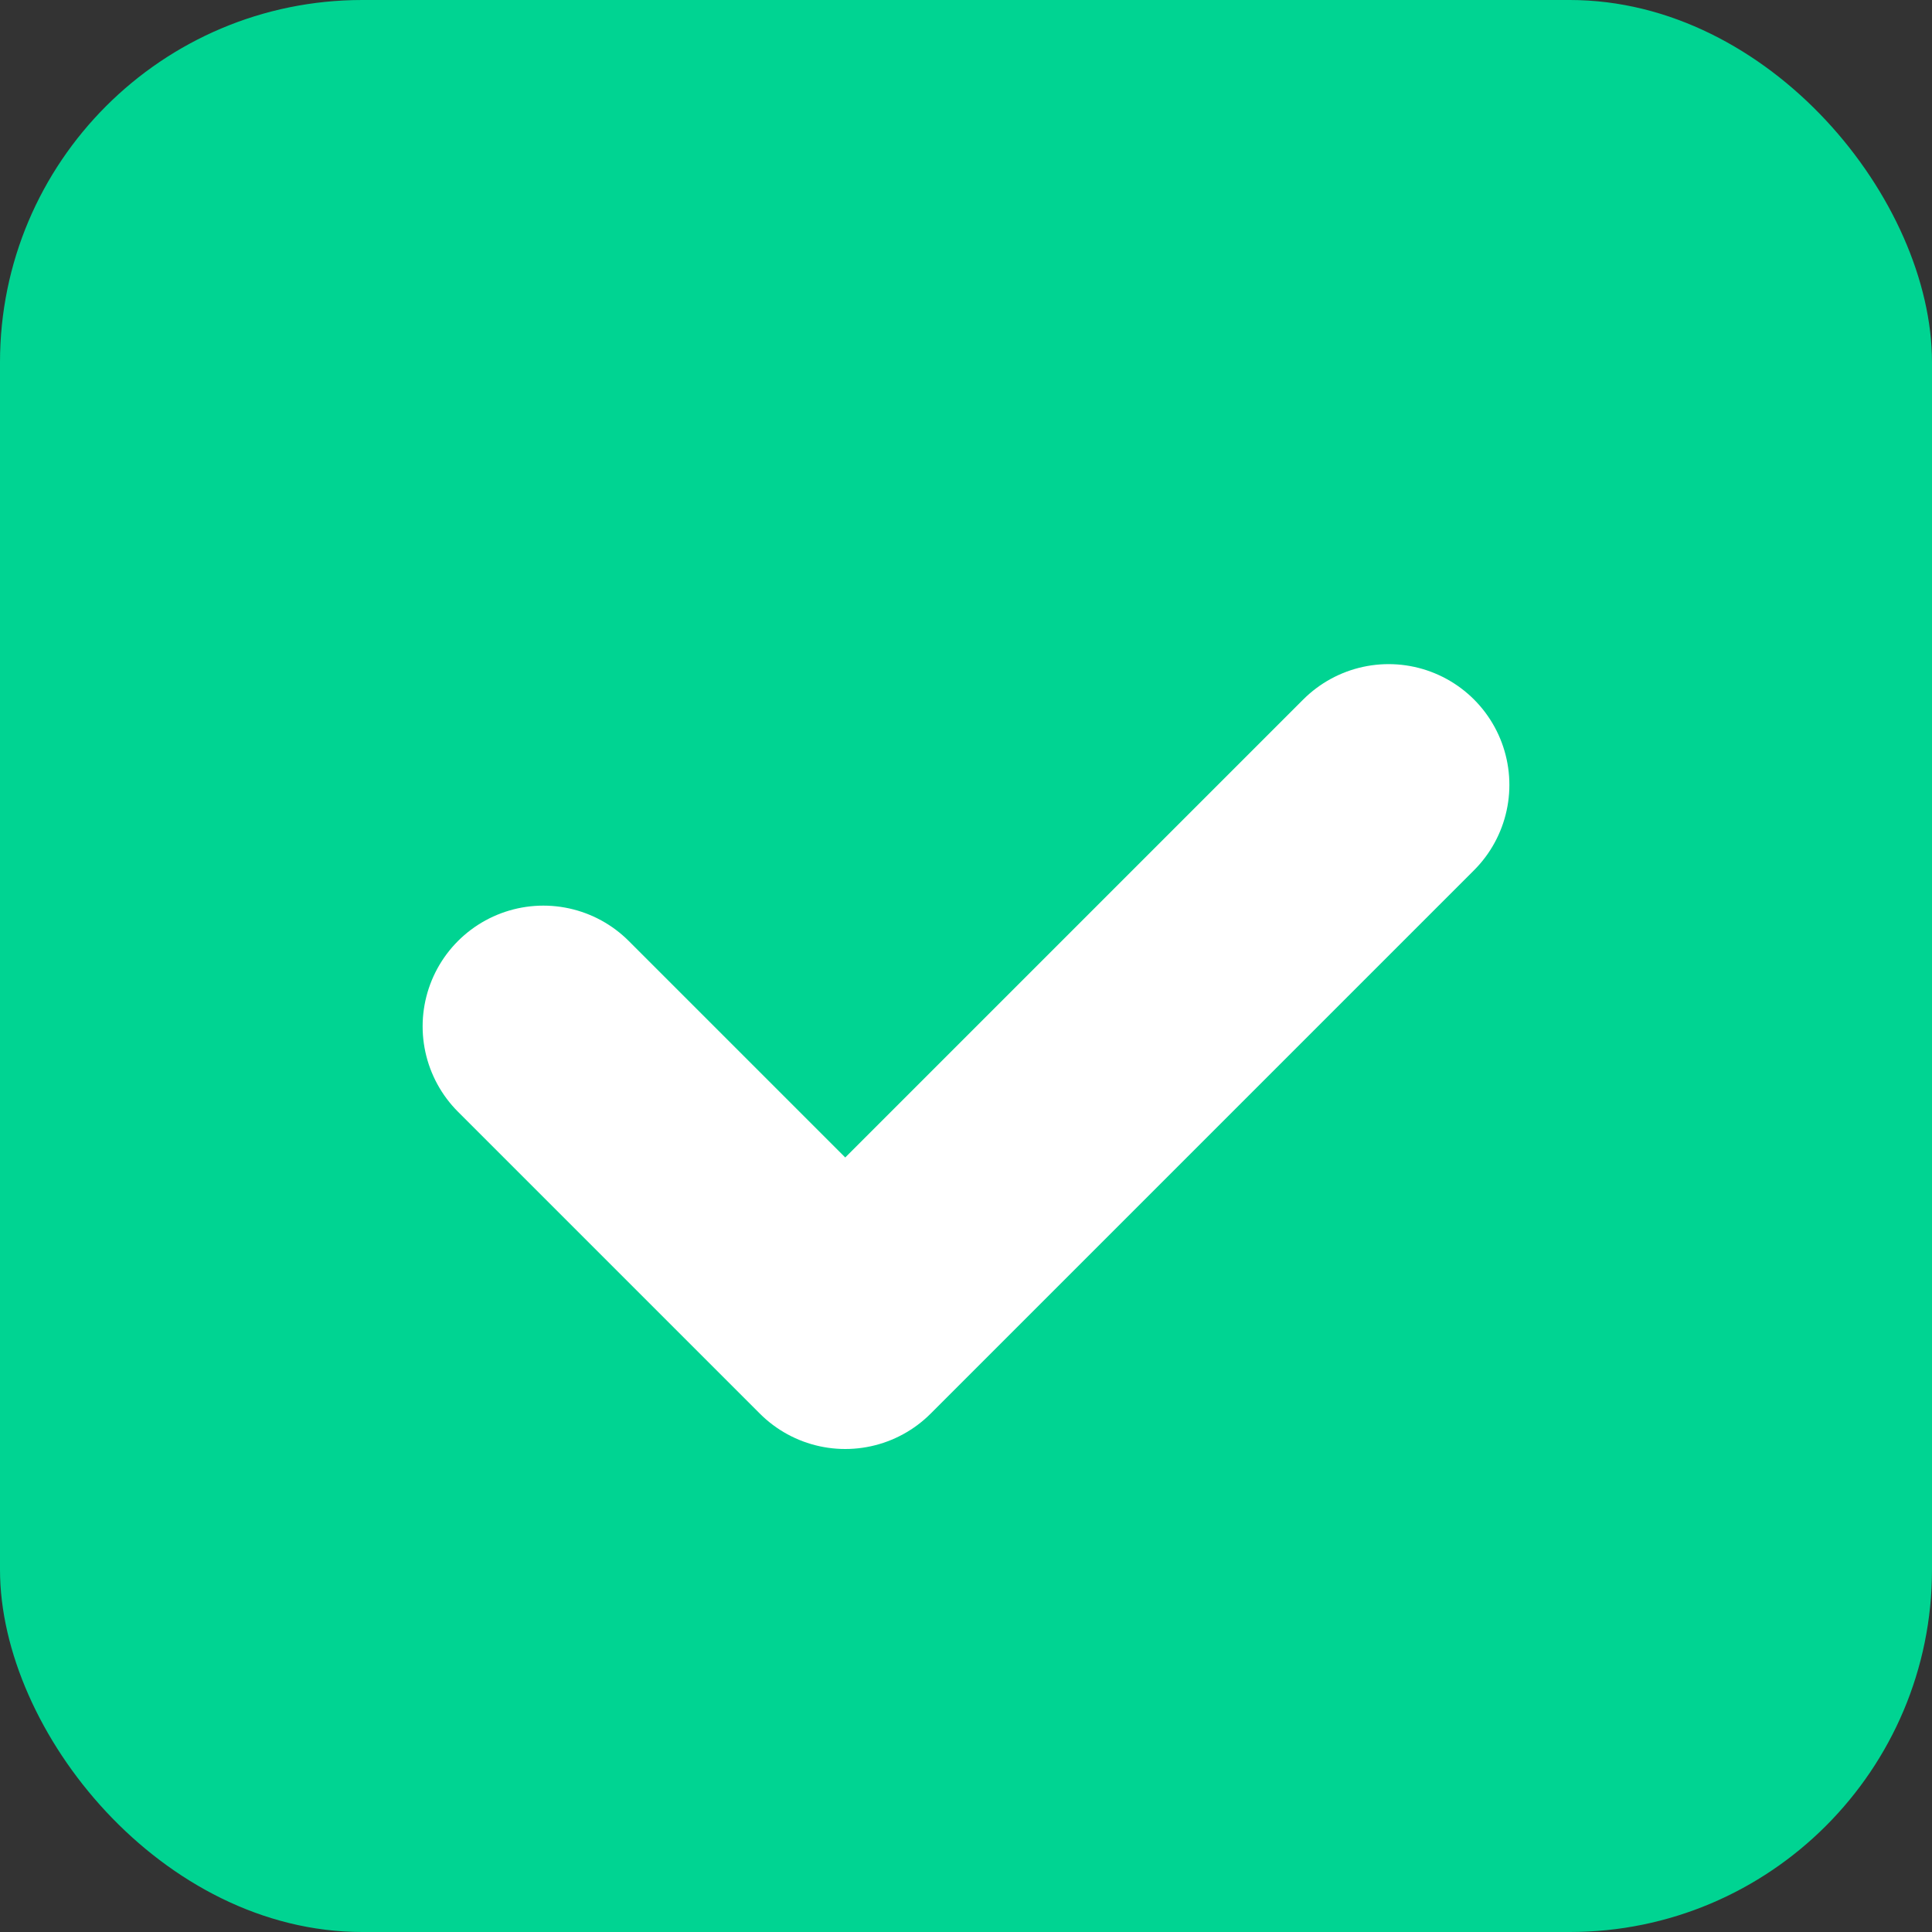
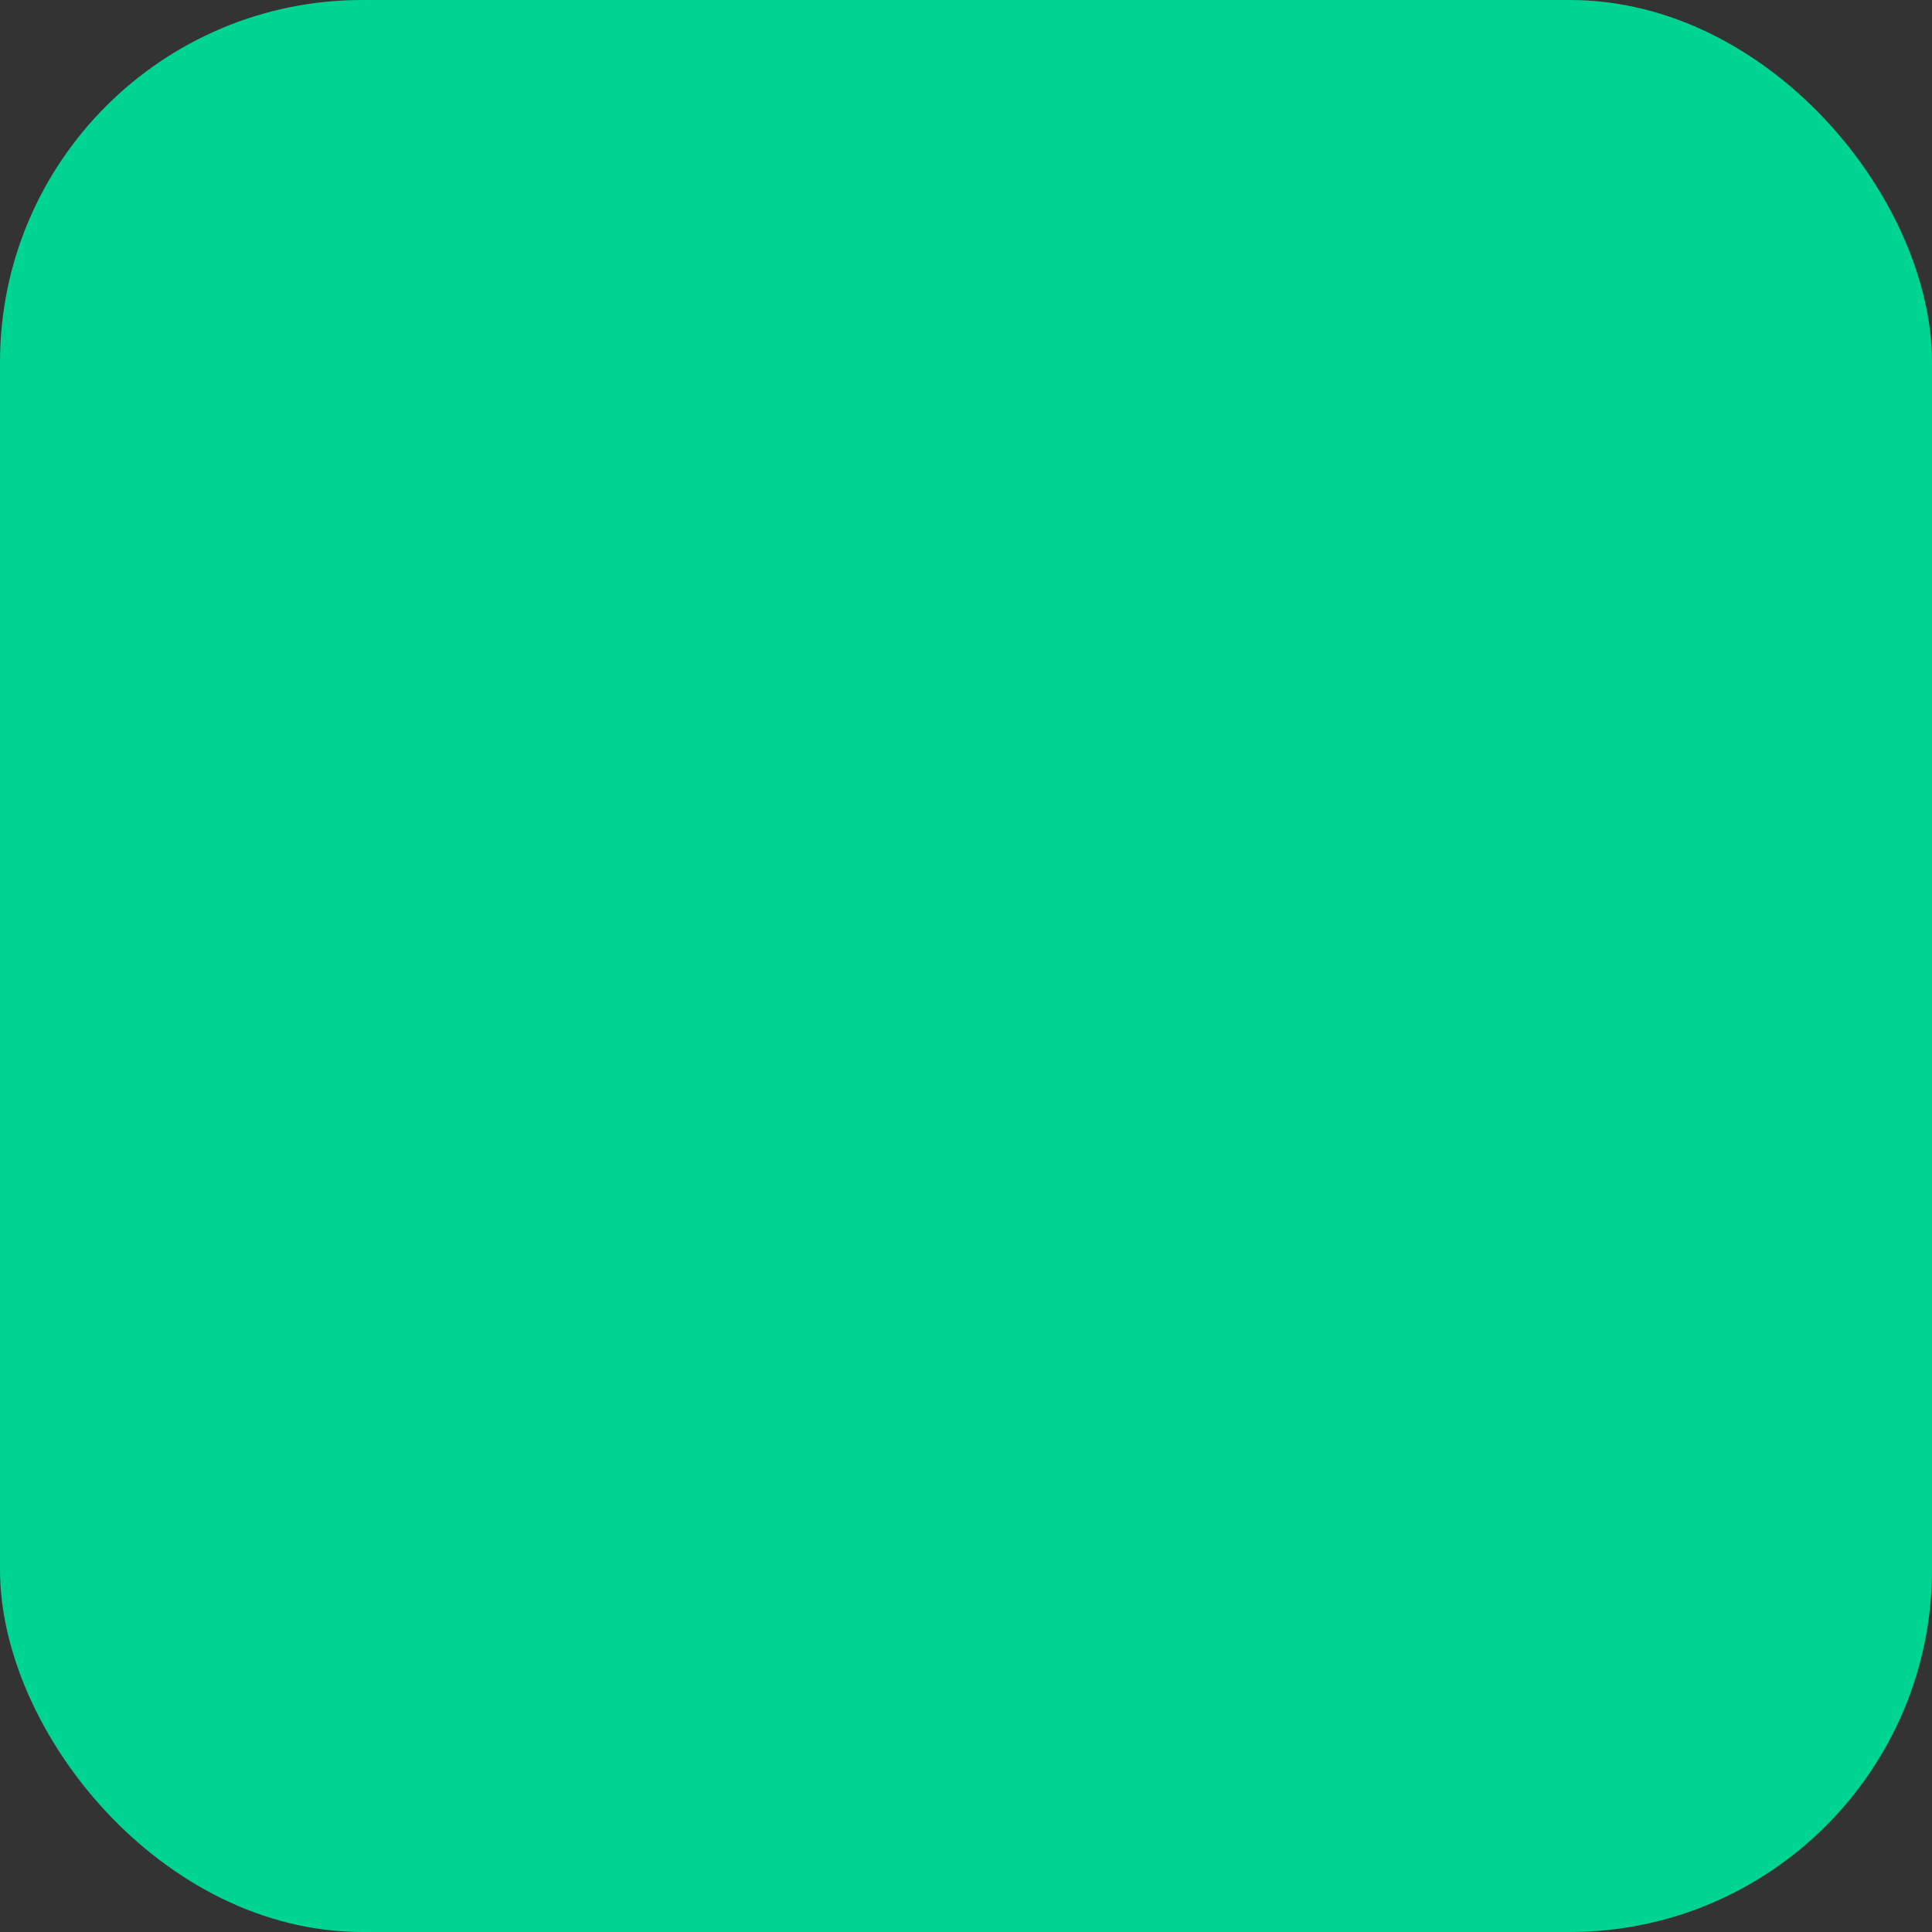
<svg xmlns="http://www.w3.org/2000/svg" width="64" height="64" viewBox="0 0 64 64" fill="none">
  <rect x="0" y="0" width="64" height="64" fill="#333333" stroke="none" />
  <rect width="64" height="64" rx="12" fill="#00d492" />
-   <path d="M18 34L28 44L46 26" stroke="white" stroke-width="8" stroke-linecap="round" stroke-linejoin="round" />
</svg>